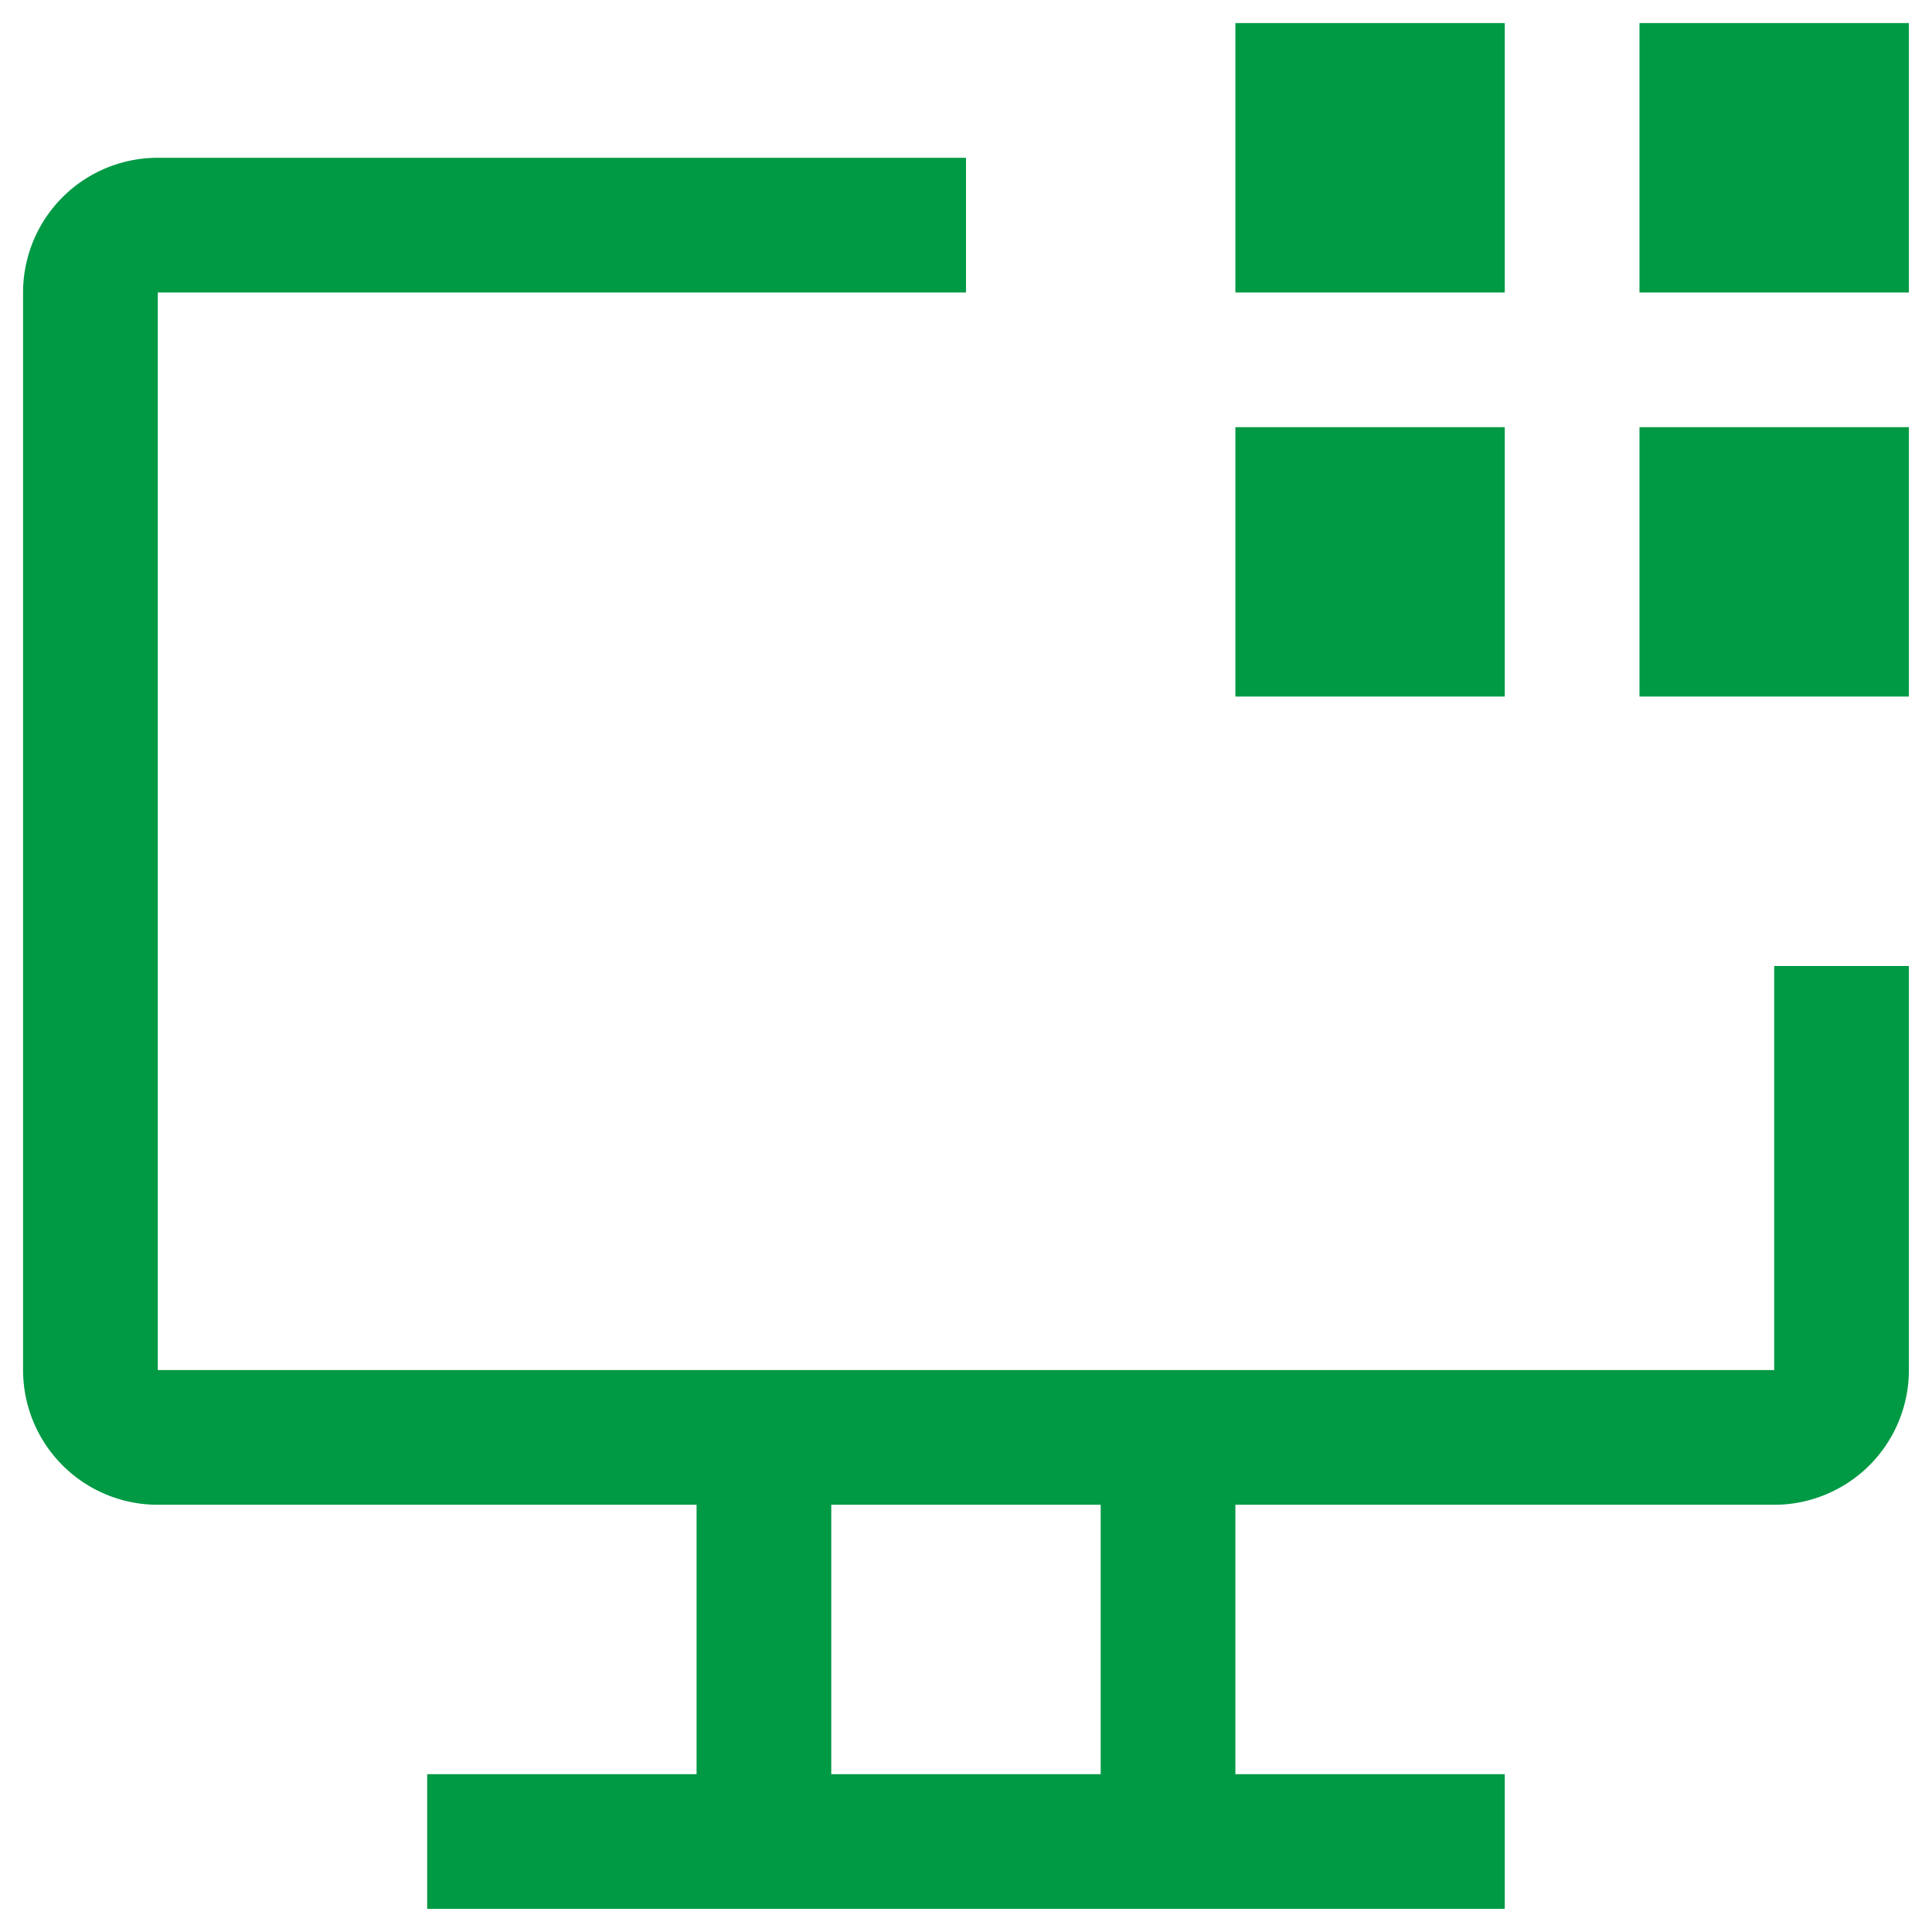
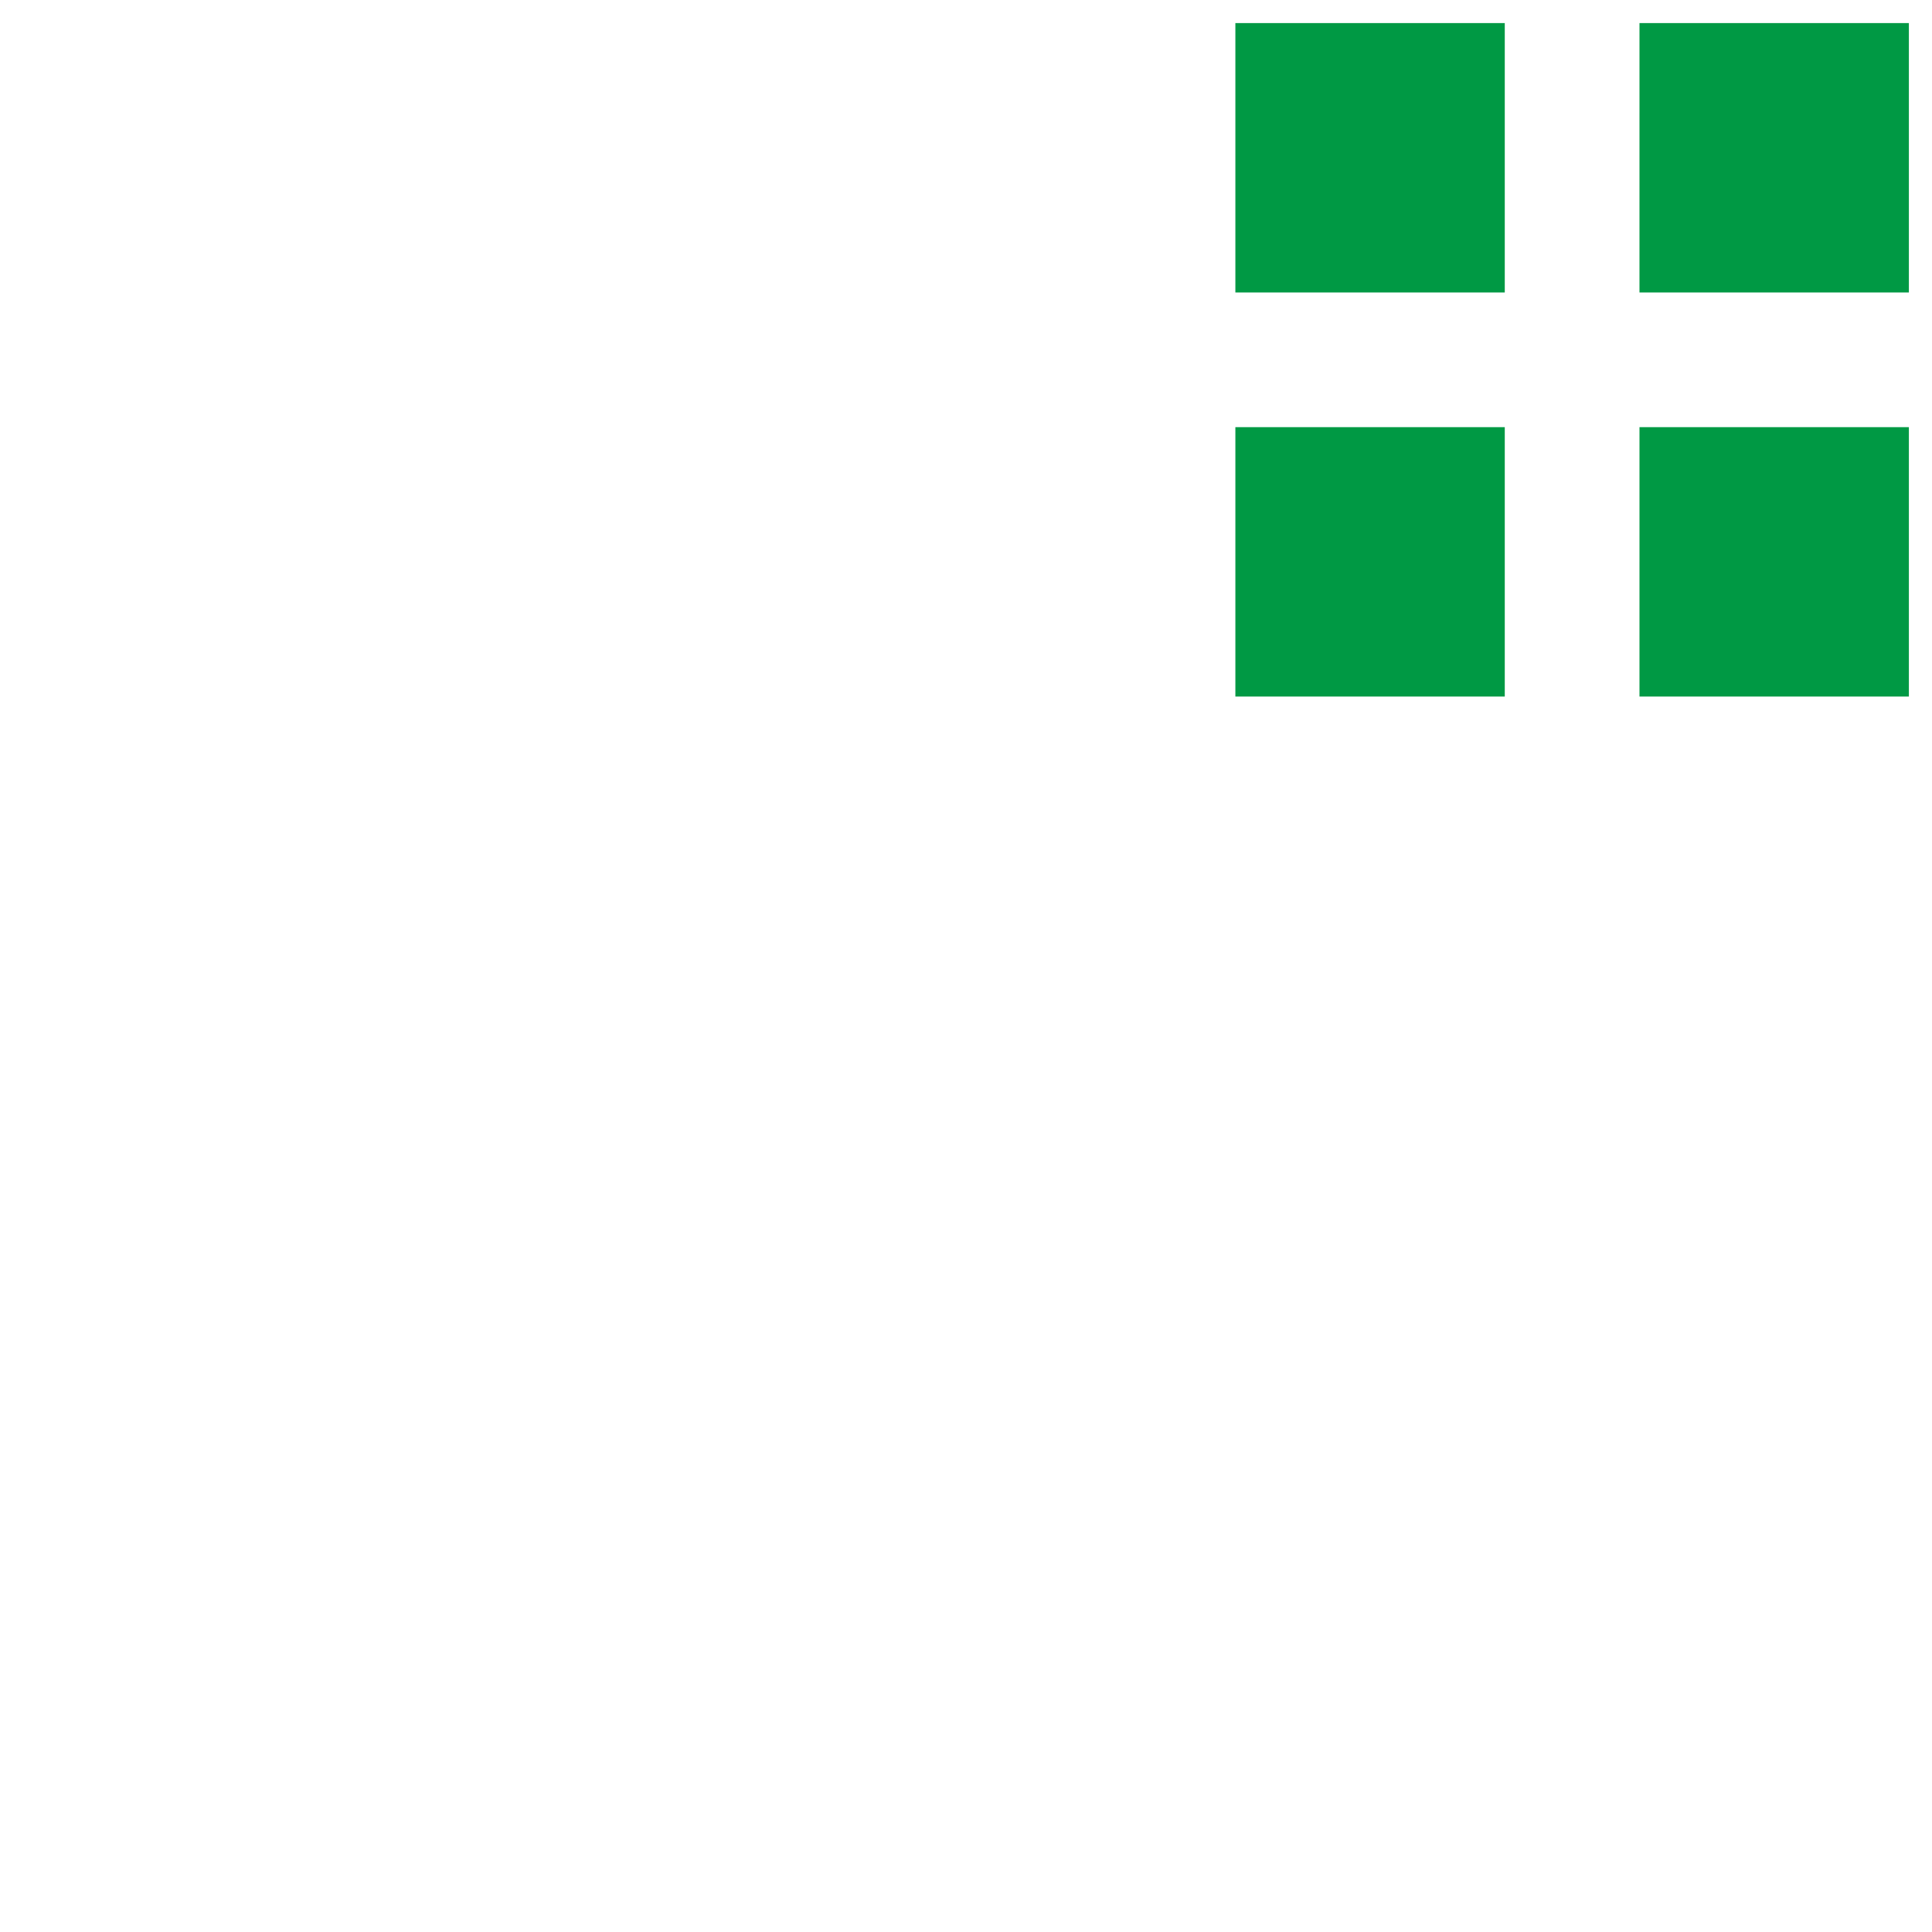
<svg xmlns="http://www.w3.org/2000/svg" width="500" height="500" version="1.0" viewBox="0 0 375 375">
  <path fill="#094" d="M318.223 4.477h52.289V56.77h-52.29Zm0 78.437h52.289v52.29h-52.29ZM239.785 4.477h52.29V56.77h-52.29Zm0 78.437h52.29v52.29h-52.29Zm0 0" />
-   <path fill="#094" d="M344.367 187.496v78.434H30.625V56.77h156.871V30.625H30.625c-.86 0-1.71.04-2.566.125q-1.277.123-2.536.375-1.261.251-2.488.625-1.23.37-2.418.863-1.183.493-2.32 1.098-1.131.605-2.2 1.32a26 26 0 0 0-3.96 3.25 26 26 0 0 0-1.723 1.903 26 26 0 0 0-1.531 2.058 26 26 0 0 0-1.317 2.203 25.6 25.6 0 0 0-1.96 4.735 26 26 0 0 0-1.13 7.59v209.16q0 1.283.13 2.562.123 1.279.374 2.54.251 1.258.625 2.488.371 1.23.864 2.418a26.7 26.7 0 0 0 2.414 4.52q.715 1.066 1.531 2.058a26.4 26.4 0 0 0 3.621 3.625 26 26 0 0 0 2.063 1.527q1.067.716 2.199 1.32 1.137.605 2.32 1.098 1.189.493 2.418.863a26 26 0 0 0 5.024 1 26 26 0 0 0 2.566.125h104.578v52.293H82.914v26.145h209.16v-26.145h-52.289v-52.293h104.582c.856 0 1.711-.039 2.563-.125q1.278-.123 2.539-.375 1.259-.251 2.488-.625a26.2 26.2 0 0 0 8.996-4.809 27 27 0 0 0 1.902-1.722 26.2 26.2 0 0 0 4.57-6.164q.606-1.132 1.095-2.317a27 27 0 0 0 .867-2.417 26.5 26.5 0 0 0 1-5.027q.124-1.28.125-2.563v-78.434ZM213.641 344.367h-52.293v-52.293h52.293Zm0 0" />
</svg>